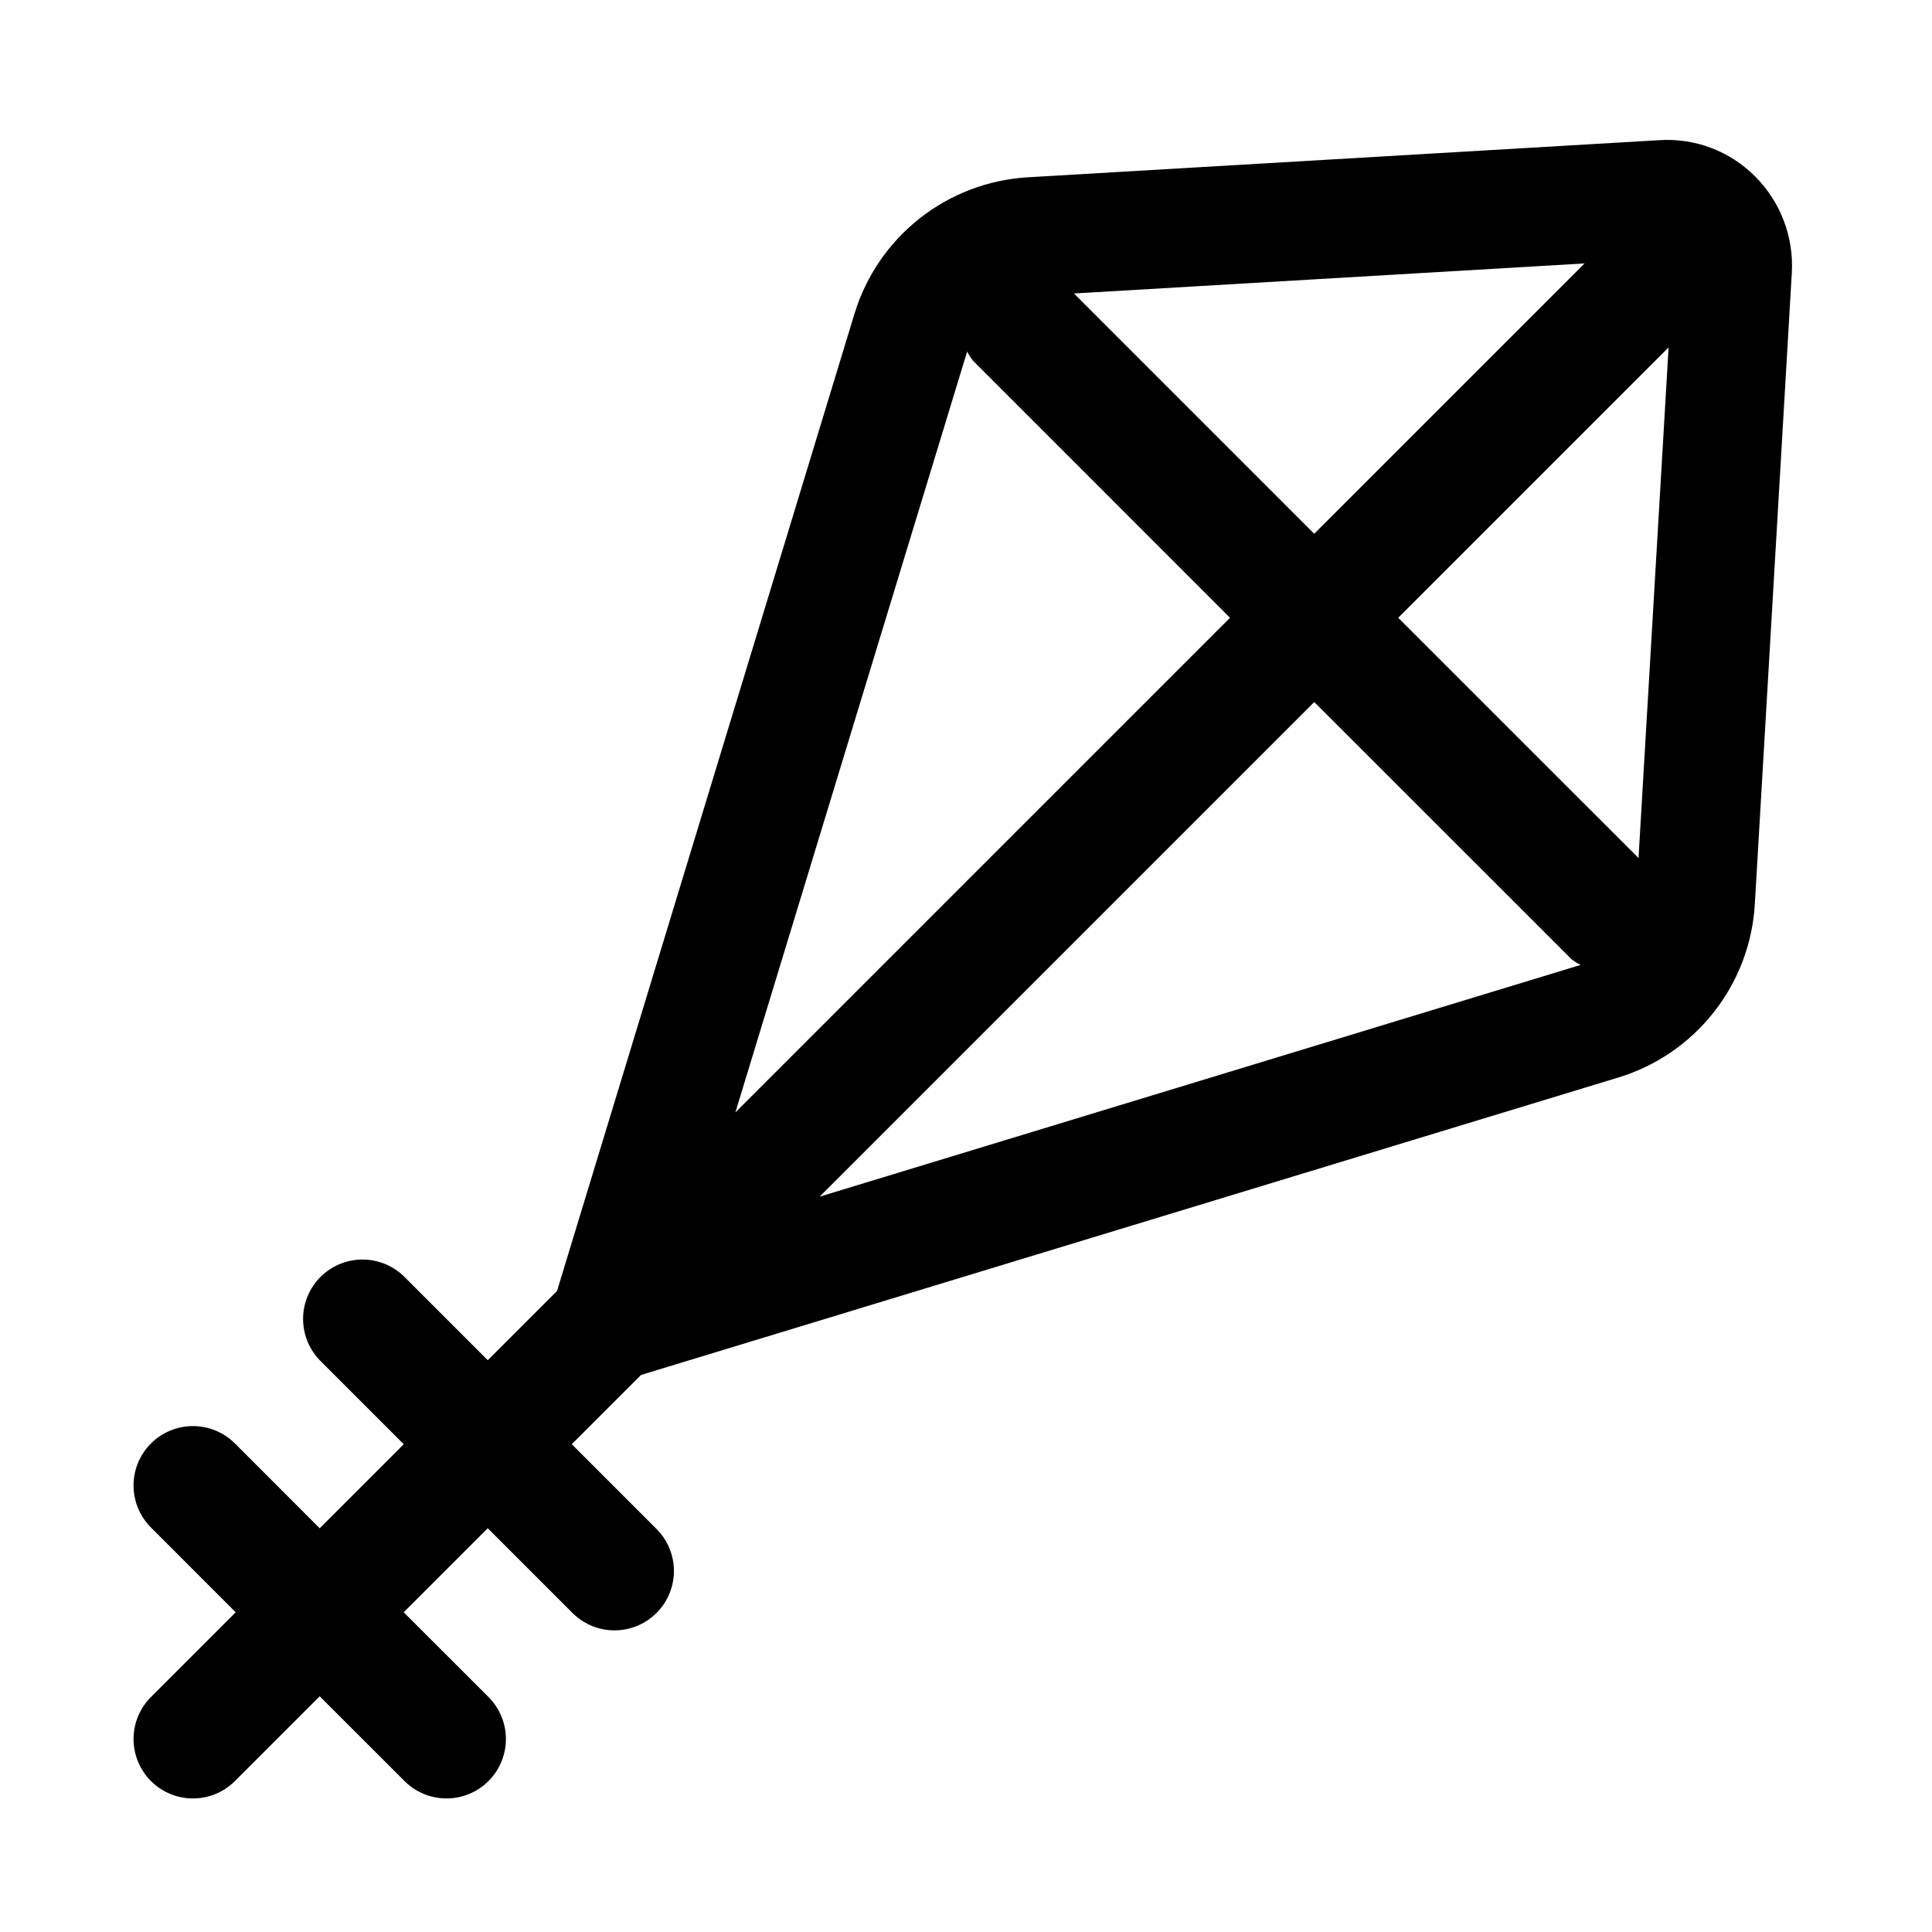
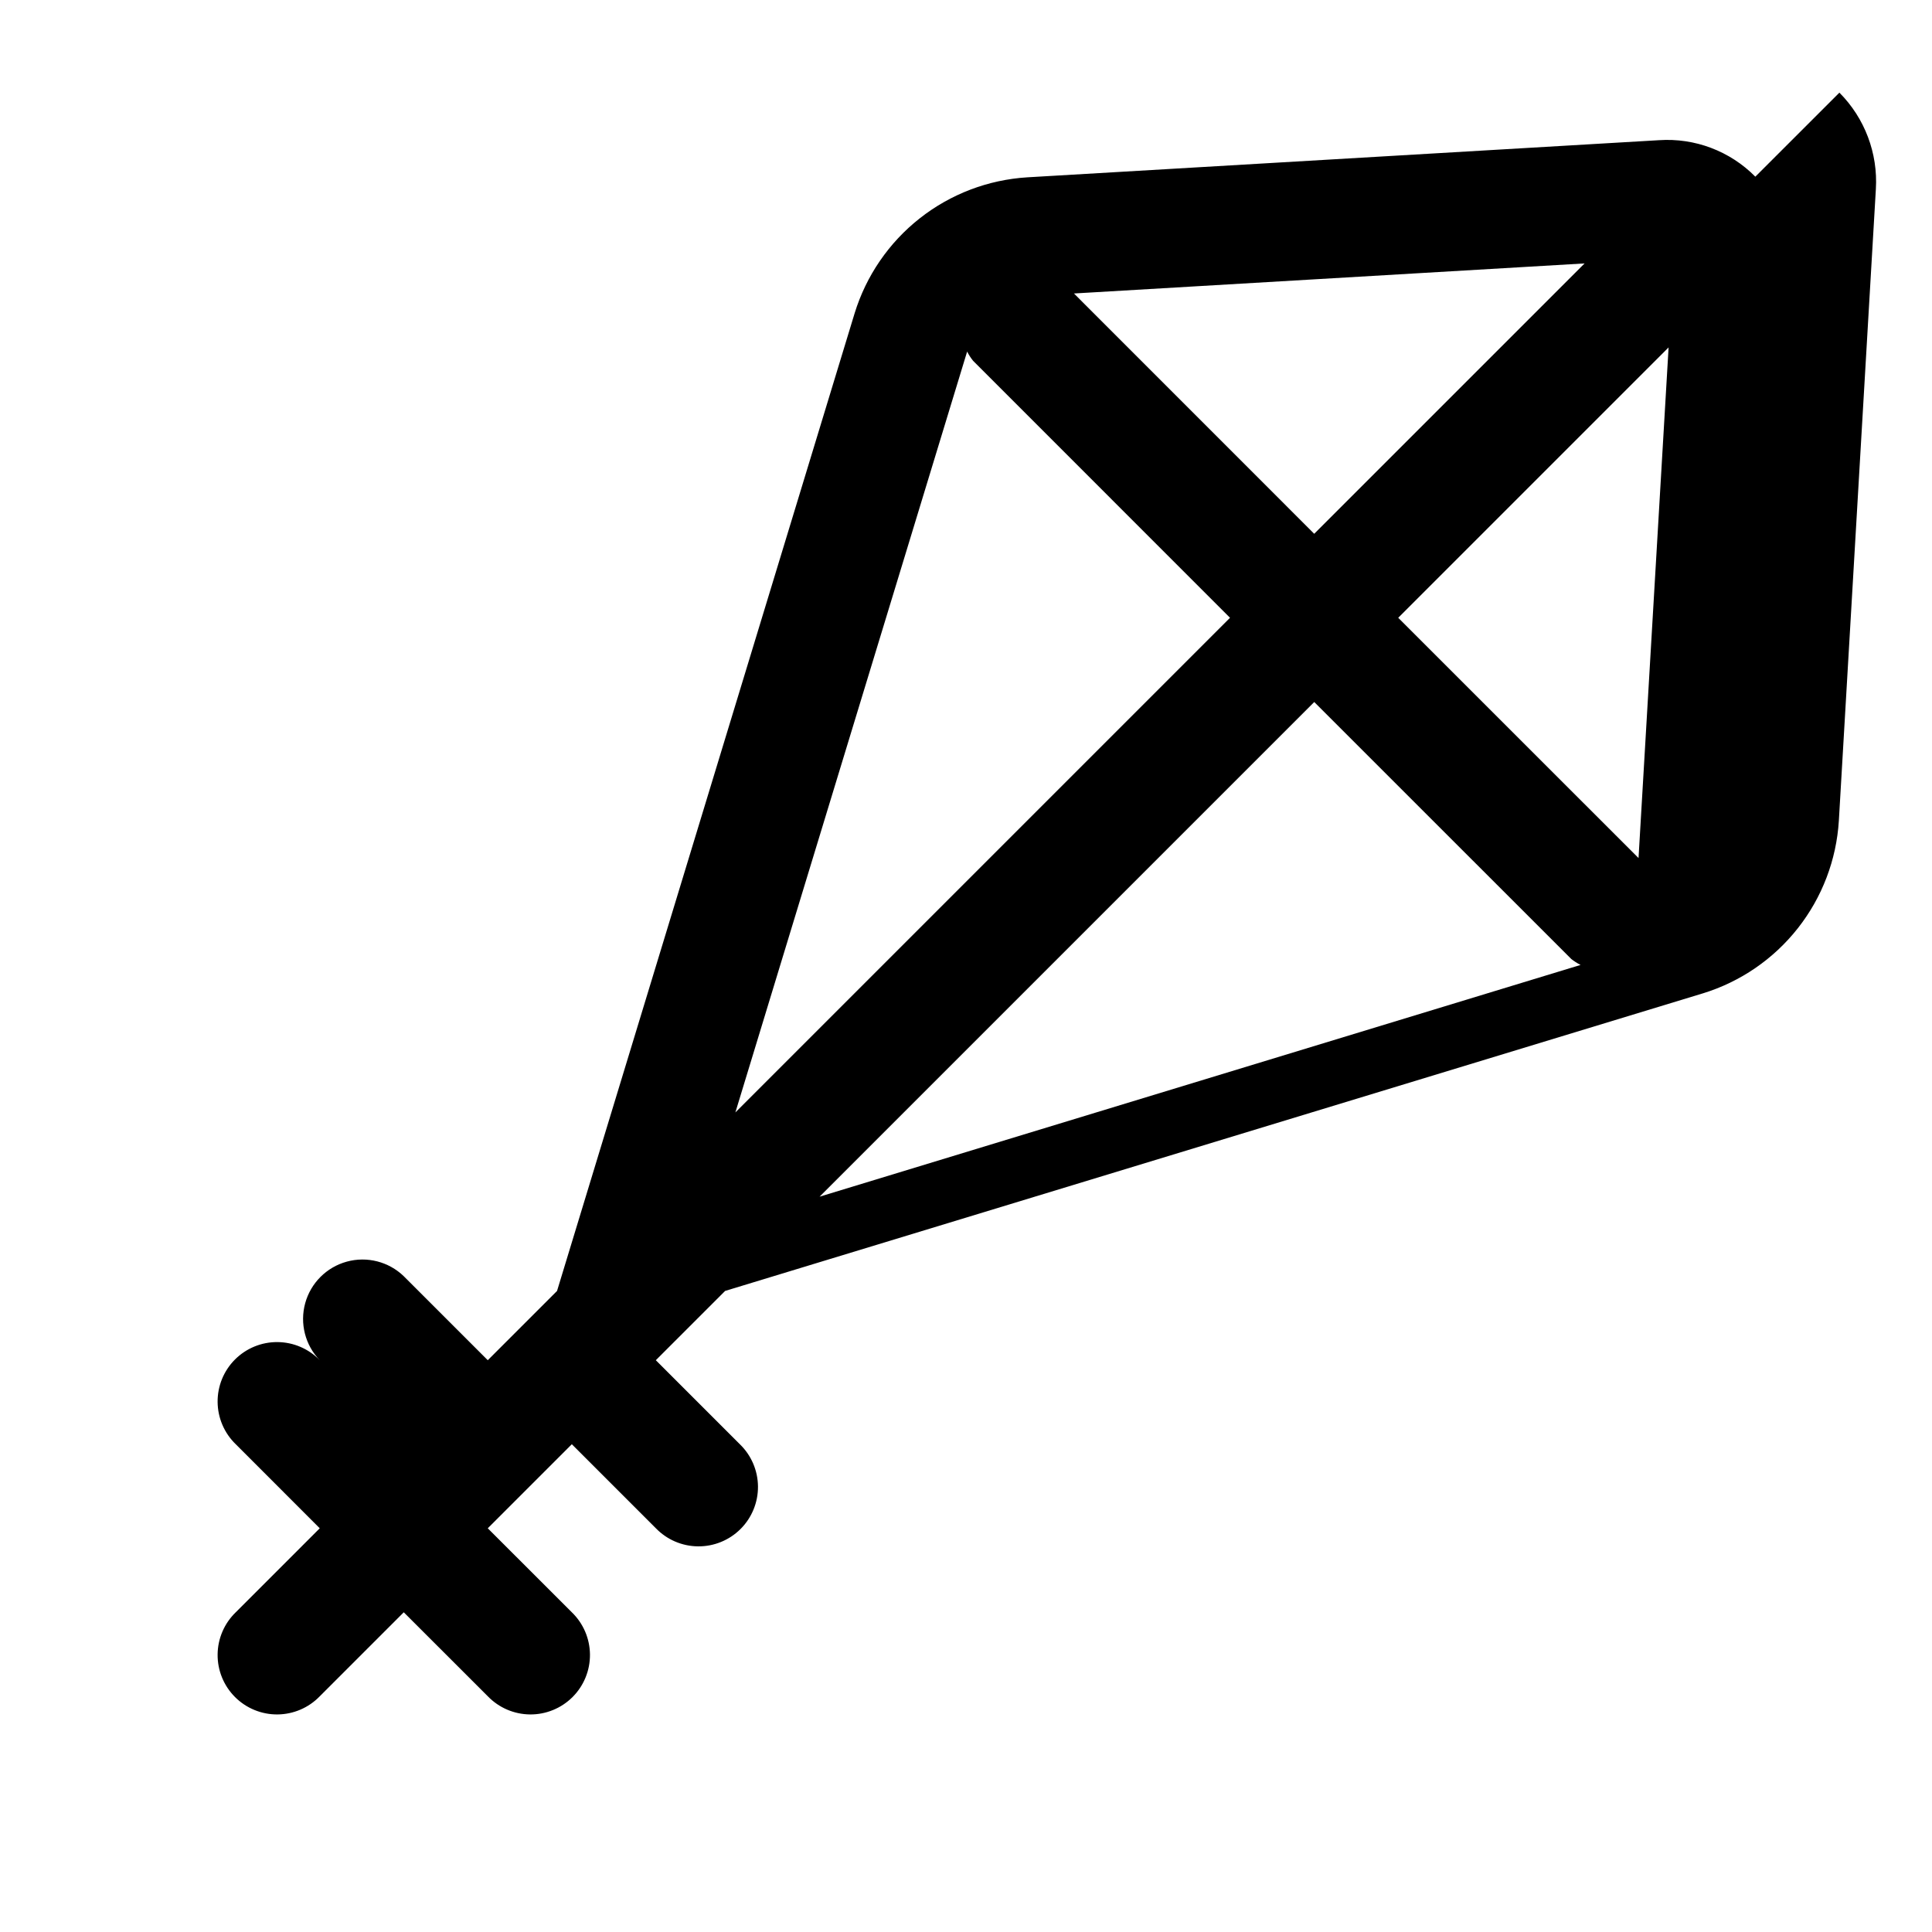
<svg xmlns="http://www.w3.org/2000/svg" fill="#000000" width="800px" height="800px" version="1.1" viewBox="144 144 512 512">
-   <path d="m609.18 190.82c-6.703-6.785-16.027-10.312-25.539-9.668l-167.39 9.84c-10.387 0.641-20.336 4.43-28.512 10.871-8.18 6.438-14.199 15.219-17.258 25.168l-78.859 259.08-18.359 18.359-22.262-22.262c-4-3.863-9.738-5.332-15.102-3.859-5.359 1.469-9.551 5.66-11.02 11.02-1.469 5.363-0.004 11.102 3.859 15.102l22.262 22.262-22.277 22.277-22.262-22.277c-2.934-3.039-6.965-4.769-11.188-4.805-4.223-0.039-8.285 1.625-11.27 4.609-2.988 2.984-4.648 7.047-4.609 11.27 0.035 4.223 1.766 8.254 4.805 11.188l22.262 22.277-22.262 22.262c-3.039 2.934-4.769 6.965-4.805 11.188-0.039 4.223 1.621 8.285 4.609 11.27 2.984 2.988 7.047 4.648 11.27 4.613 4.223-0.039 8.254-1.77 11.188-4.809l22.262-22.262 22.277 22.262c2.934 3.039 6.965 4.769 11.188 4.809 4.223 0.035 8.285-1.625 11.27-4.613 2.988-2.984 4.648-7.047 4.613-11.27-0.039-4.223-1.77-8.254-4.809-11.188l-22.277-22.262 22.277-22.277 22.262 22.262c2.934 3.039 6.965 4.769 11.188 4.805 4.223 0.039 8.285-1.621 11.27-4.609 2.988-2.984 4.648-7.047 4.613-11.27-0.039-4.223-1.77-8.254-4.809-11.188l-22.262-22.262 18.359-18.359 259.12-78.863-0.004 0.004c9.949-3.059 18.73-9.078 25.168-17.258 6.441-8.176 10.234-18.121 10.871-28.512l9.809-167.38c0.57-9.504-2.949-18.801-9.664-25.551zm-30.953 180.57-63.684-63.668 71.652-71.652zm-15.398 28.34-201.63 61.402 131.09-131.09 68.109 68.094h-0.004c0.758 0.602 1.574 1.125 2.441 1.559zm-70.551-114.27-63.668-63.684 135.32-7.965zm-91.977-48.289c0.438 0.867 0.969 1.684 1.574 2.441l68.094 68.109-131.09 131.09z" />
+   <path d="m609.18 190.82c-6.703-6.785-16.027-10.312-25.539-9.668l-167.39 9.84c-10.387 0.641-20.336 4.43-28.512 10.871-8.18 6.438-14.199 15.219-17.258 25.168l-78.859 259.08-18.359 18.359-22.262-22.262c-4-3.863-9.738-5.332-15.102-3.859-5.359 1.469-9.551 5.66-11.02 11.02-1.469 5.363-0.004 11.102 3.859 15.102c-2.934-3.039-6.965-4.769-11.188-4.805-4.223-0.039-8.285 1.625-11.27 4.609-2.988 2.984-4.648 7.047-4.609 11.27 0.035 4.223 1.766 8.254 4.805 11.188l22.262 22.277-22.262 22.262c-3.039 2.934-4.769 6.965-4.805 11.188-0.039 4.223 1.621 8.285 4.609 11.27 2.984 2.988 7.047 4.648 11.27 4.613 4.223-0.039 8.254-1.77 11.188-4.809l22.262-22.262 22.277 22.262c2.934 3.039 6.965 4.769 11.188 4.809 4.223 0.035 8.285-1.625 11.27-4.613 2.988-2.984 4.648-7.047 4.613-11.27-0.039-4.223-1.77-8.254-4.809-11.188l-22.277-22.262 22.277-22.277 22.262 22.262c2.934 3.039 6.965 4.769 11.188 4.805 4.223 0.039 8.285-1.621 11.27-4.609 2.988-2.984 4.648-7.047 4.613-11.27-0.039-4.223-1.77-8.254-4.809-11.188l-22.262-22.262 18.359-18.359 259.12-78.863-0.004 0.004c9.949-3.059 18.73-9.078 25.168-17.258 6.441-8.176 10.234-18.121 10.871-28.512l9.809-167.38c0.57-9.504-2.949-18.801-9.664-25.551zm-30.953 180.57-63.684-63.668 71.652-71.652zm-15.398 28.34-201.63 61.402 131.09-131.09 68.109 68.094h-0.004c0.758 0.602 1.574 1.125 2.441 1.559zm-70.551-114.27-63.668-63.684 135.32-7.965zm-91.977-48.289c0.438 0.867 0.969 1.684 1.574 2.441l68.094 68.109-131.09 131.09z" />
</svg>